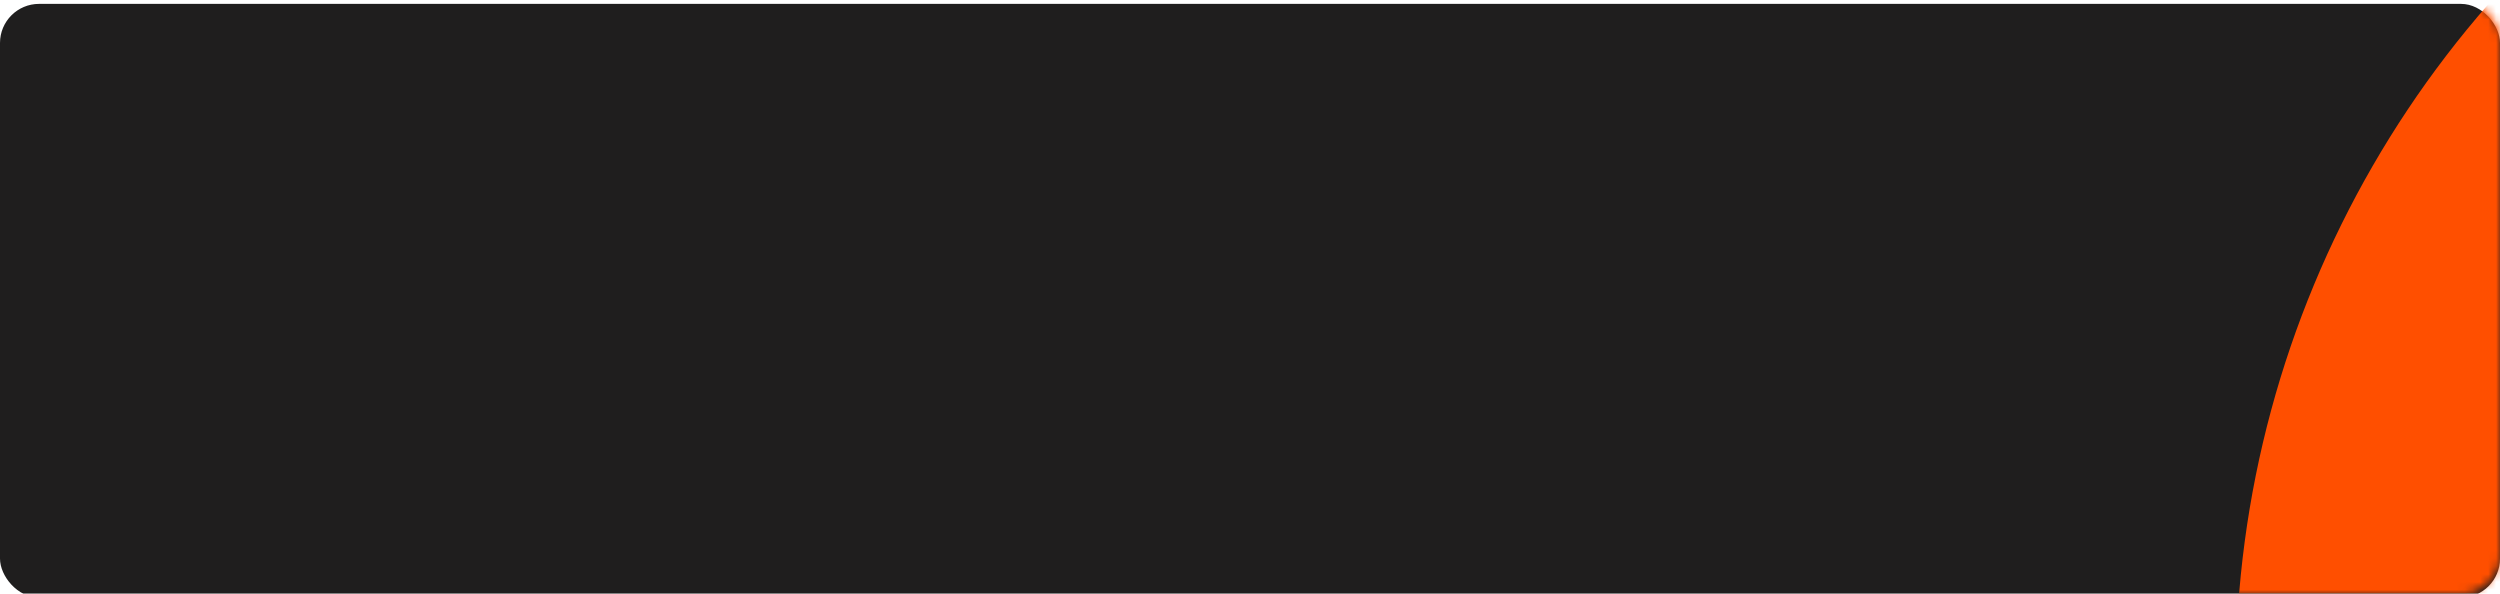
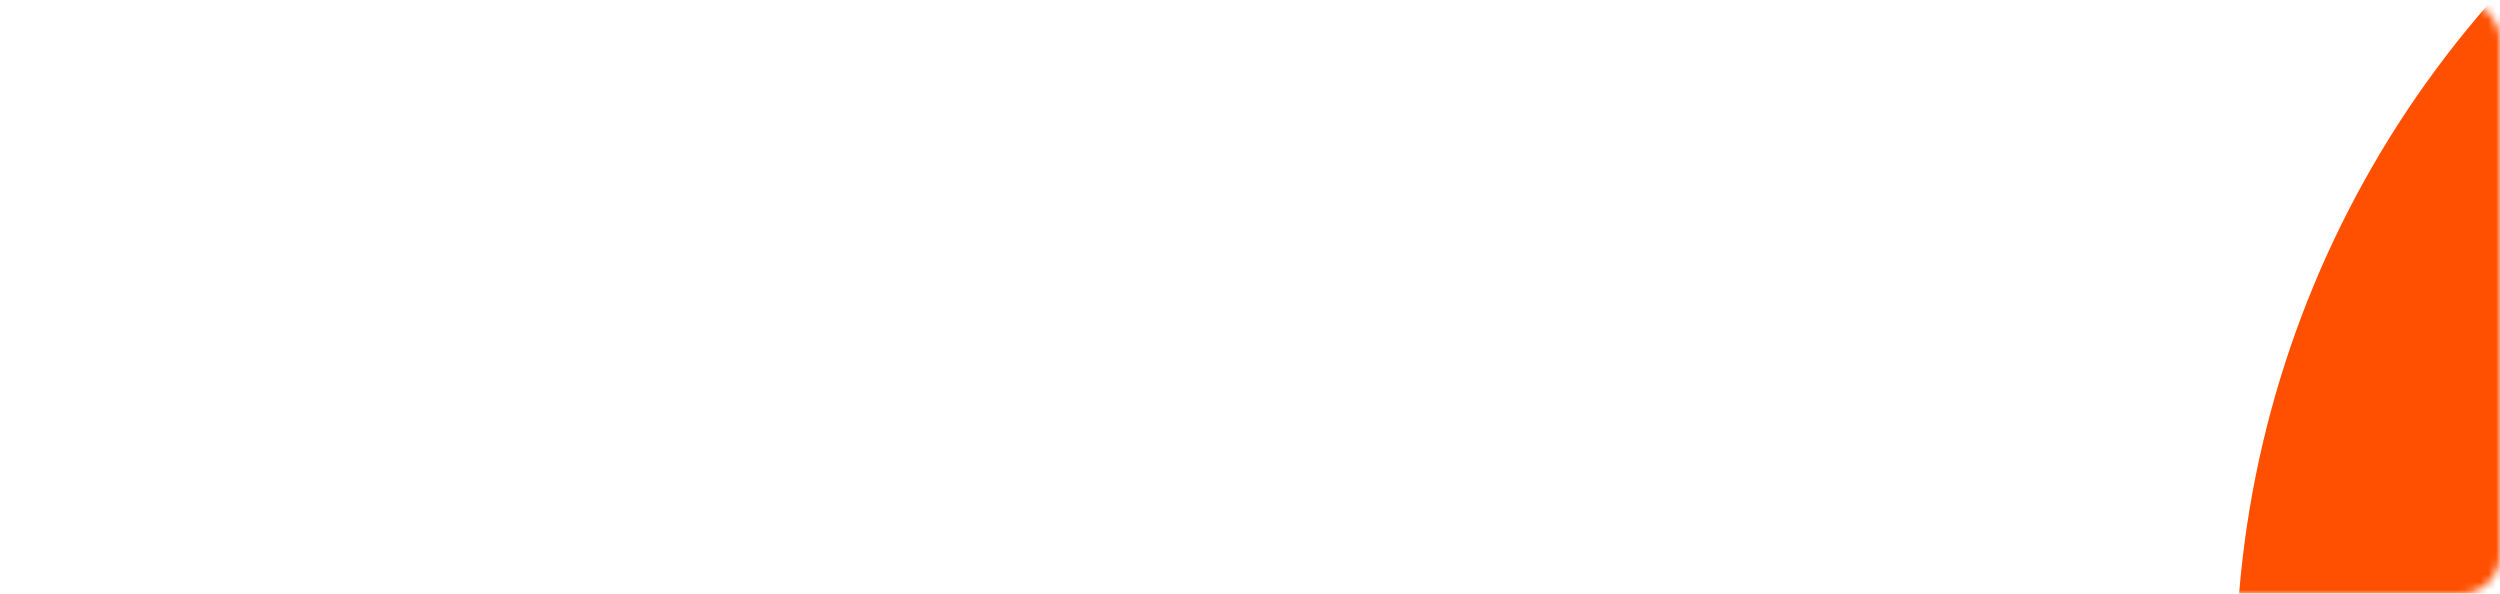
<svg xmlns="http://www.w3.org/2000/svg" width="320" height="76" viewBox="0 0 320 76" fill="none">
  <g filter="url(#filter0_i_52_189)">
-     <rect width="320" height="76" rx="5" fill="#1F1E1E" />
-   </g>
+     </g>
  <mask id="mask0_52_189" style="mask-type:alpha" maskUnits="userSpaceOnUse" x="0" y="0" width="320" height="76">
    <rect width="320" height="76" rx="5" fill="#1F1E1E" />
  </mask>
  <g mask="url(#mask0_52_189)">
    <g filter="url(#filter1_f_52_189)">
      <circle cx="417.059" cy="86.679" r="130.889" fill="#FF4F00" />
    </g>
  </g>
  <defs>
    <filter id="filter0_i_52_189" x="0" y="0" width="320" height="76.497" filterUnits="userSpaceOnUse" color-interpolation-filters="sRGB">
      <feFlood flood-opacity="0" result="BackgroundImageFix" />
      <feBlend mode="normal" in="SourceGraphic" in2="BackgroundImageFix" result="shape" />
      <feColorMatrix in="SourceAlpha" type="matrix" values="0 0 0 0 0 0 0 0 0 0 0 0 0 0 0 0 0 0 127 0" result="hardAlpha" />
      <feOffset dy="0.497" />
      <feGaussianBlur stdDeviation="1.49" />
      <feComposite in2="hardAlpha" operator="arithmetic" k2="-1" k3="1" />
      <feColorMatrix type="matrix" values="0 0 0 0 1 0 0 0 0 1 0 0 0 0 1 0 0 0 0.25 0" />
      <feBlend mode="normal" in2="shape" result="effect1_innerShadow_52_189" />
    </filter>
    <filter id="filter1_f_52_189" x="229.542" y="-100.837" width="375.033" height="375.033" filterUnits="userSpaceOnUse" color-interpolation-filters="sRGB">
      <feFlood flood-opacity="0" result="BackgroundImageFix" />
      <feBlend mode="normal" in="SourceGraphic" in2="BackgroundImageFix" result="shape" />
      <feGaussianBlur stdDeviation="28.314" result="effect1_foregroundBlur_52_189" />
    </filter>
  </defs>
</svg>